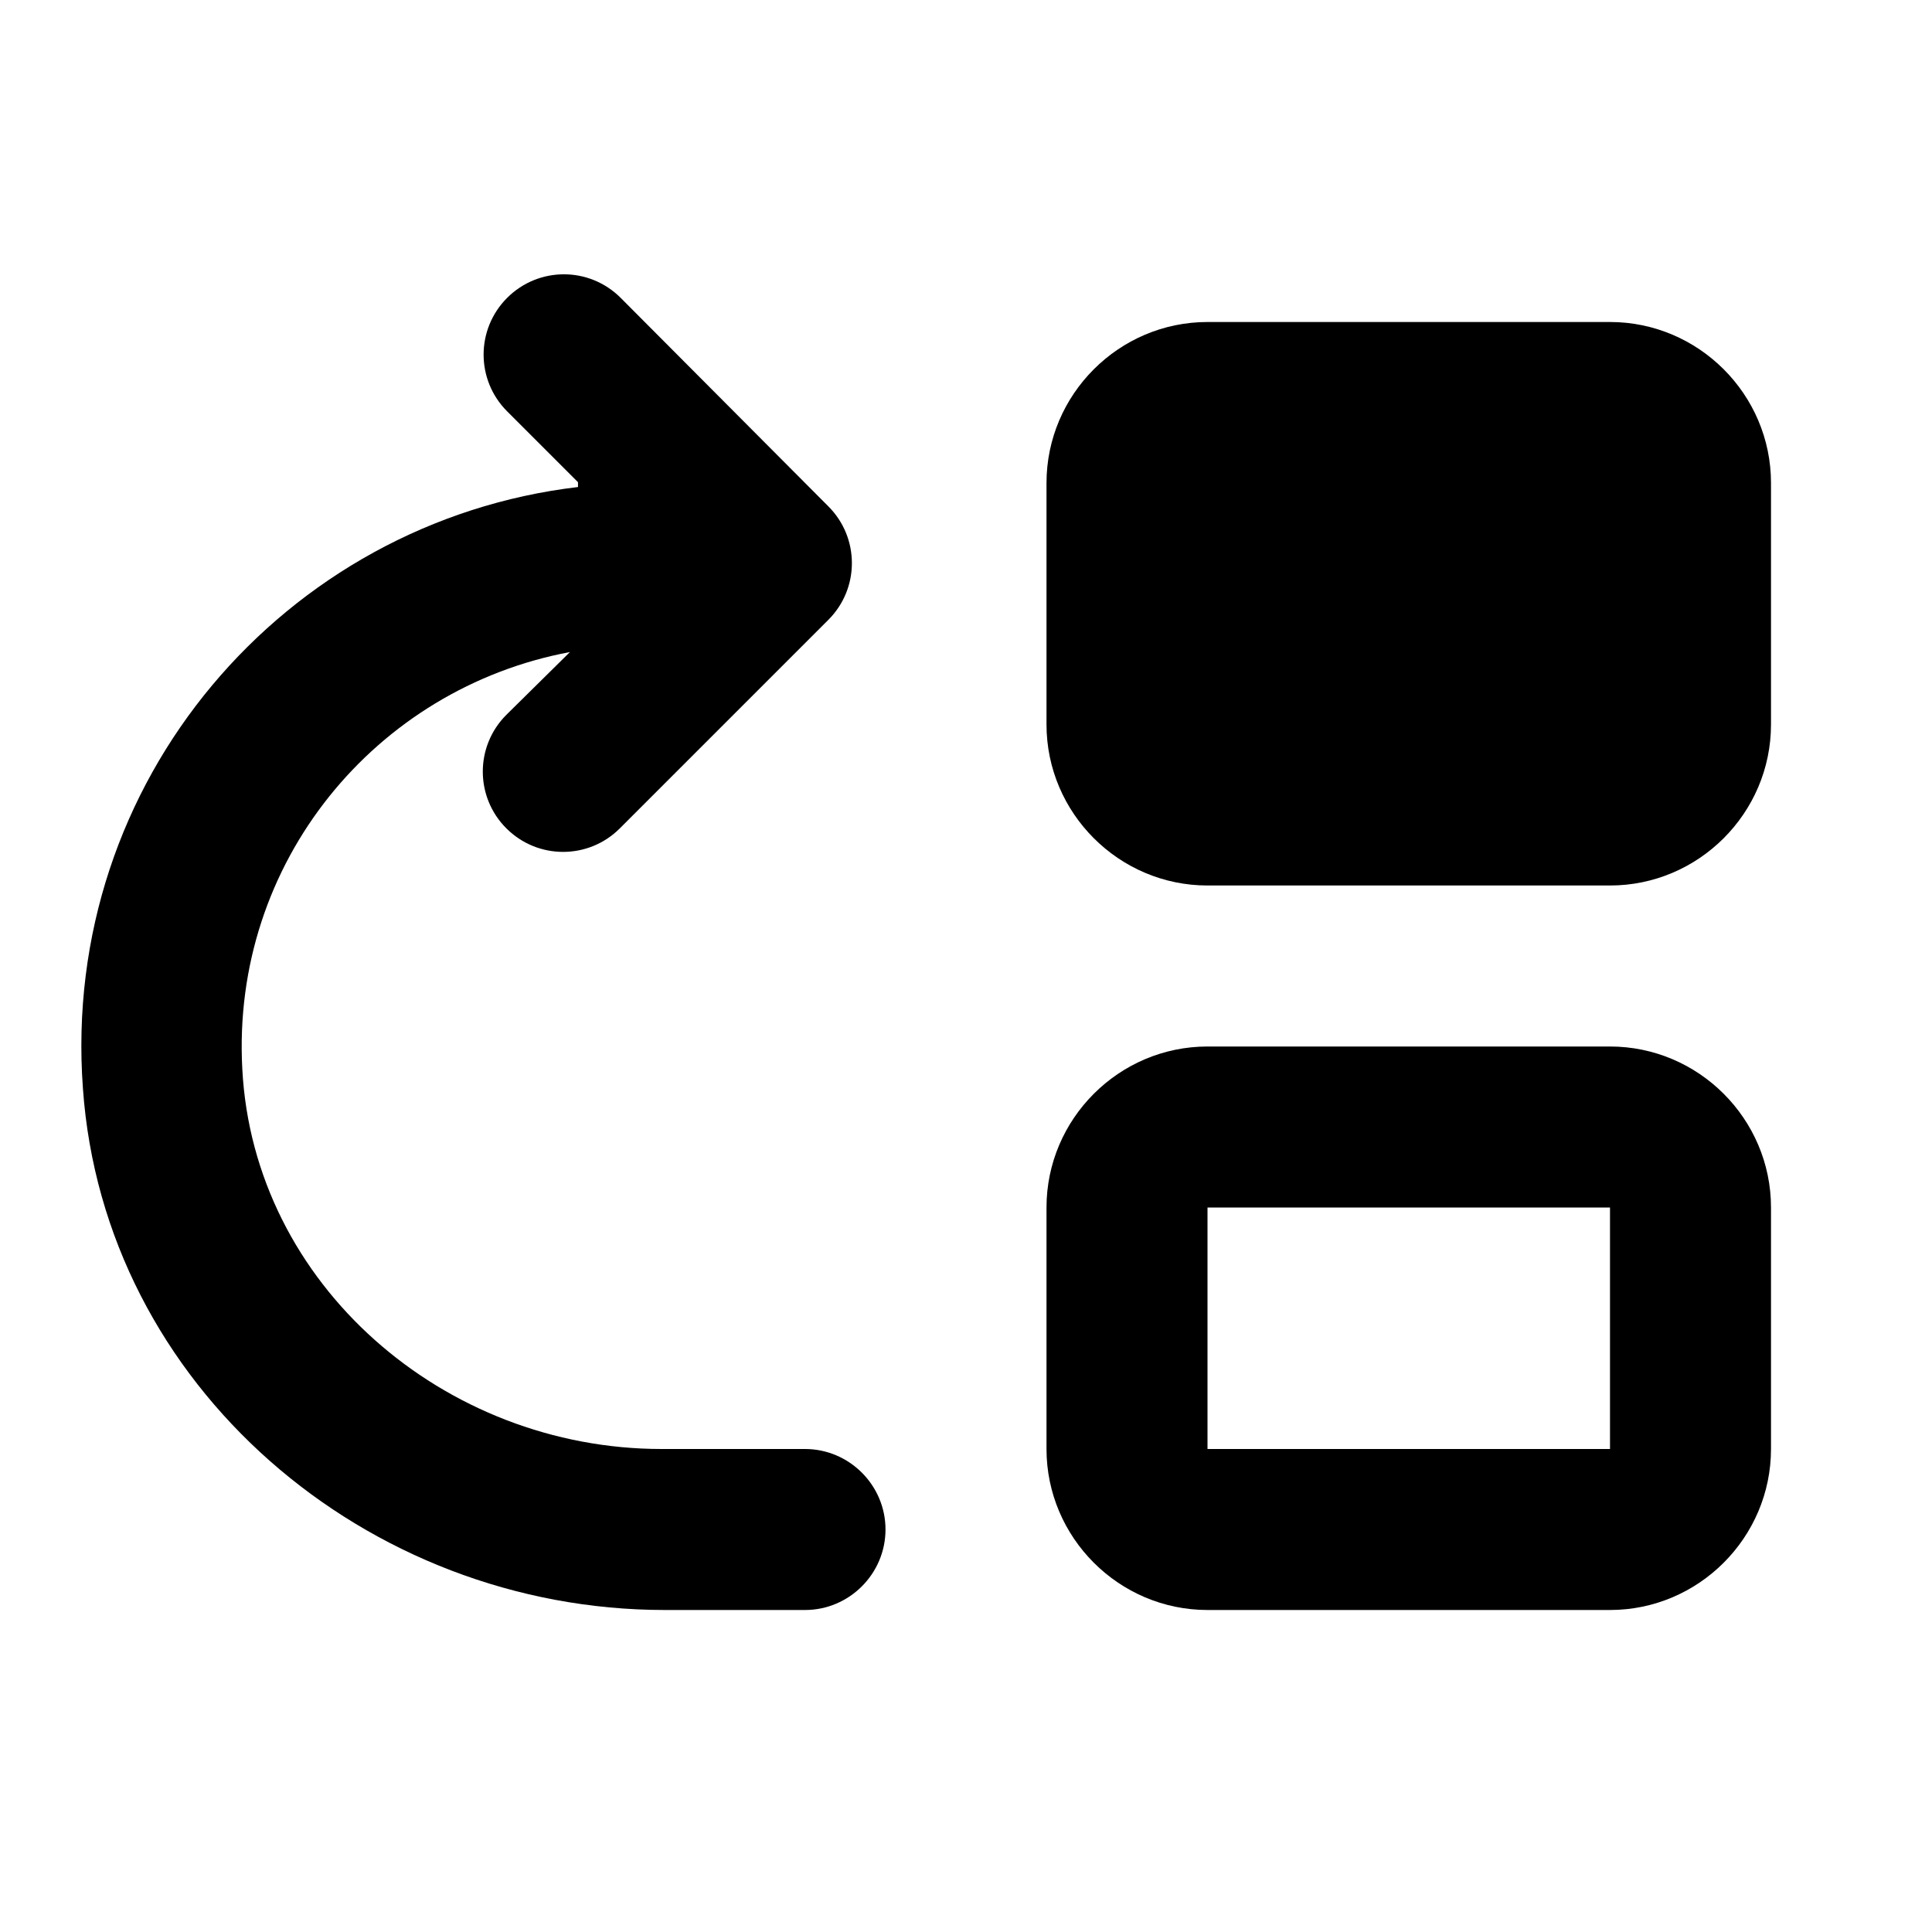
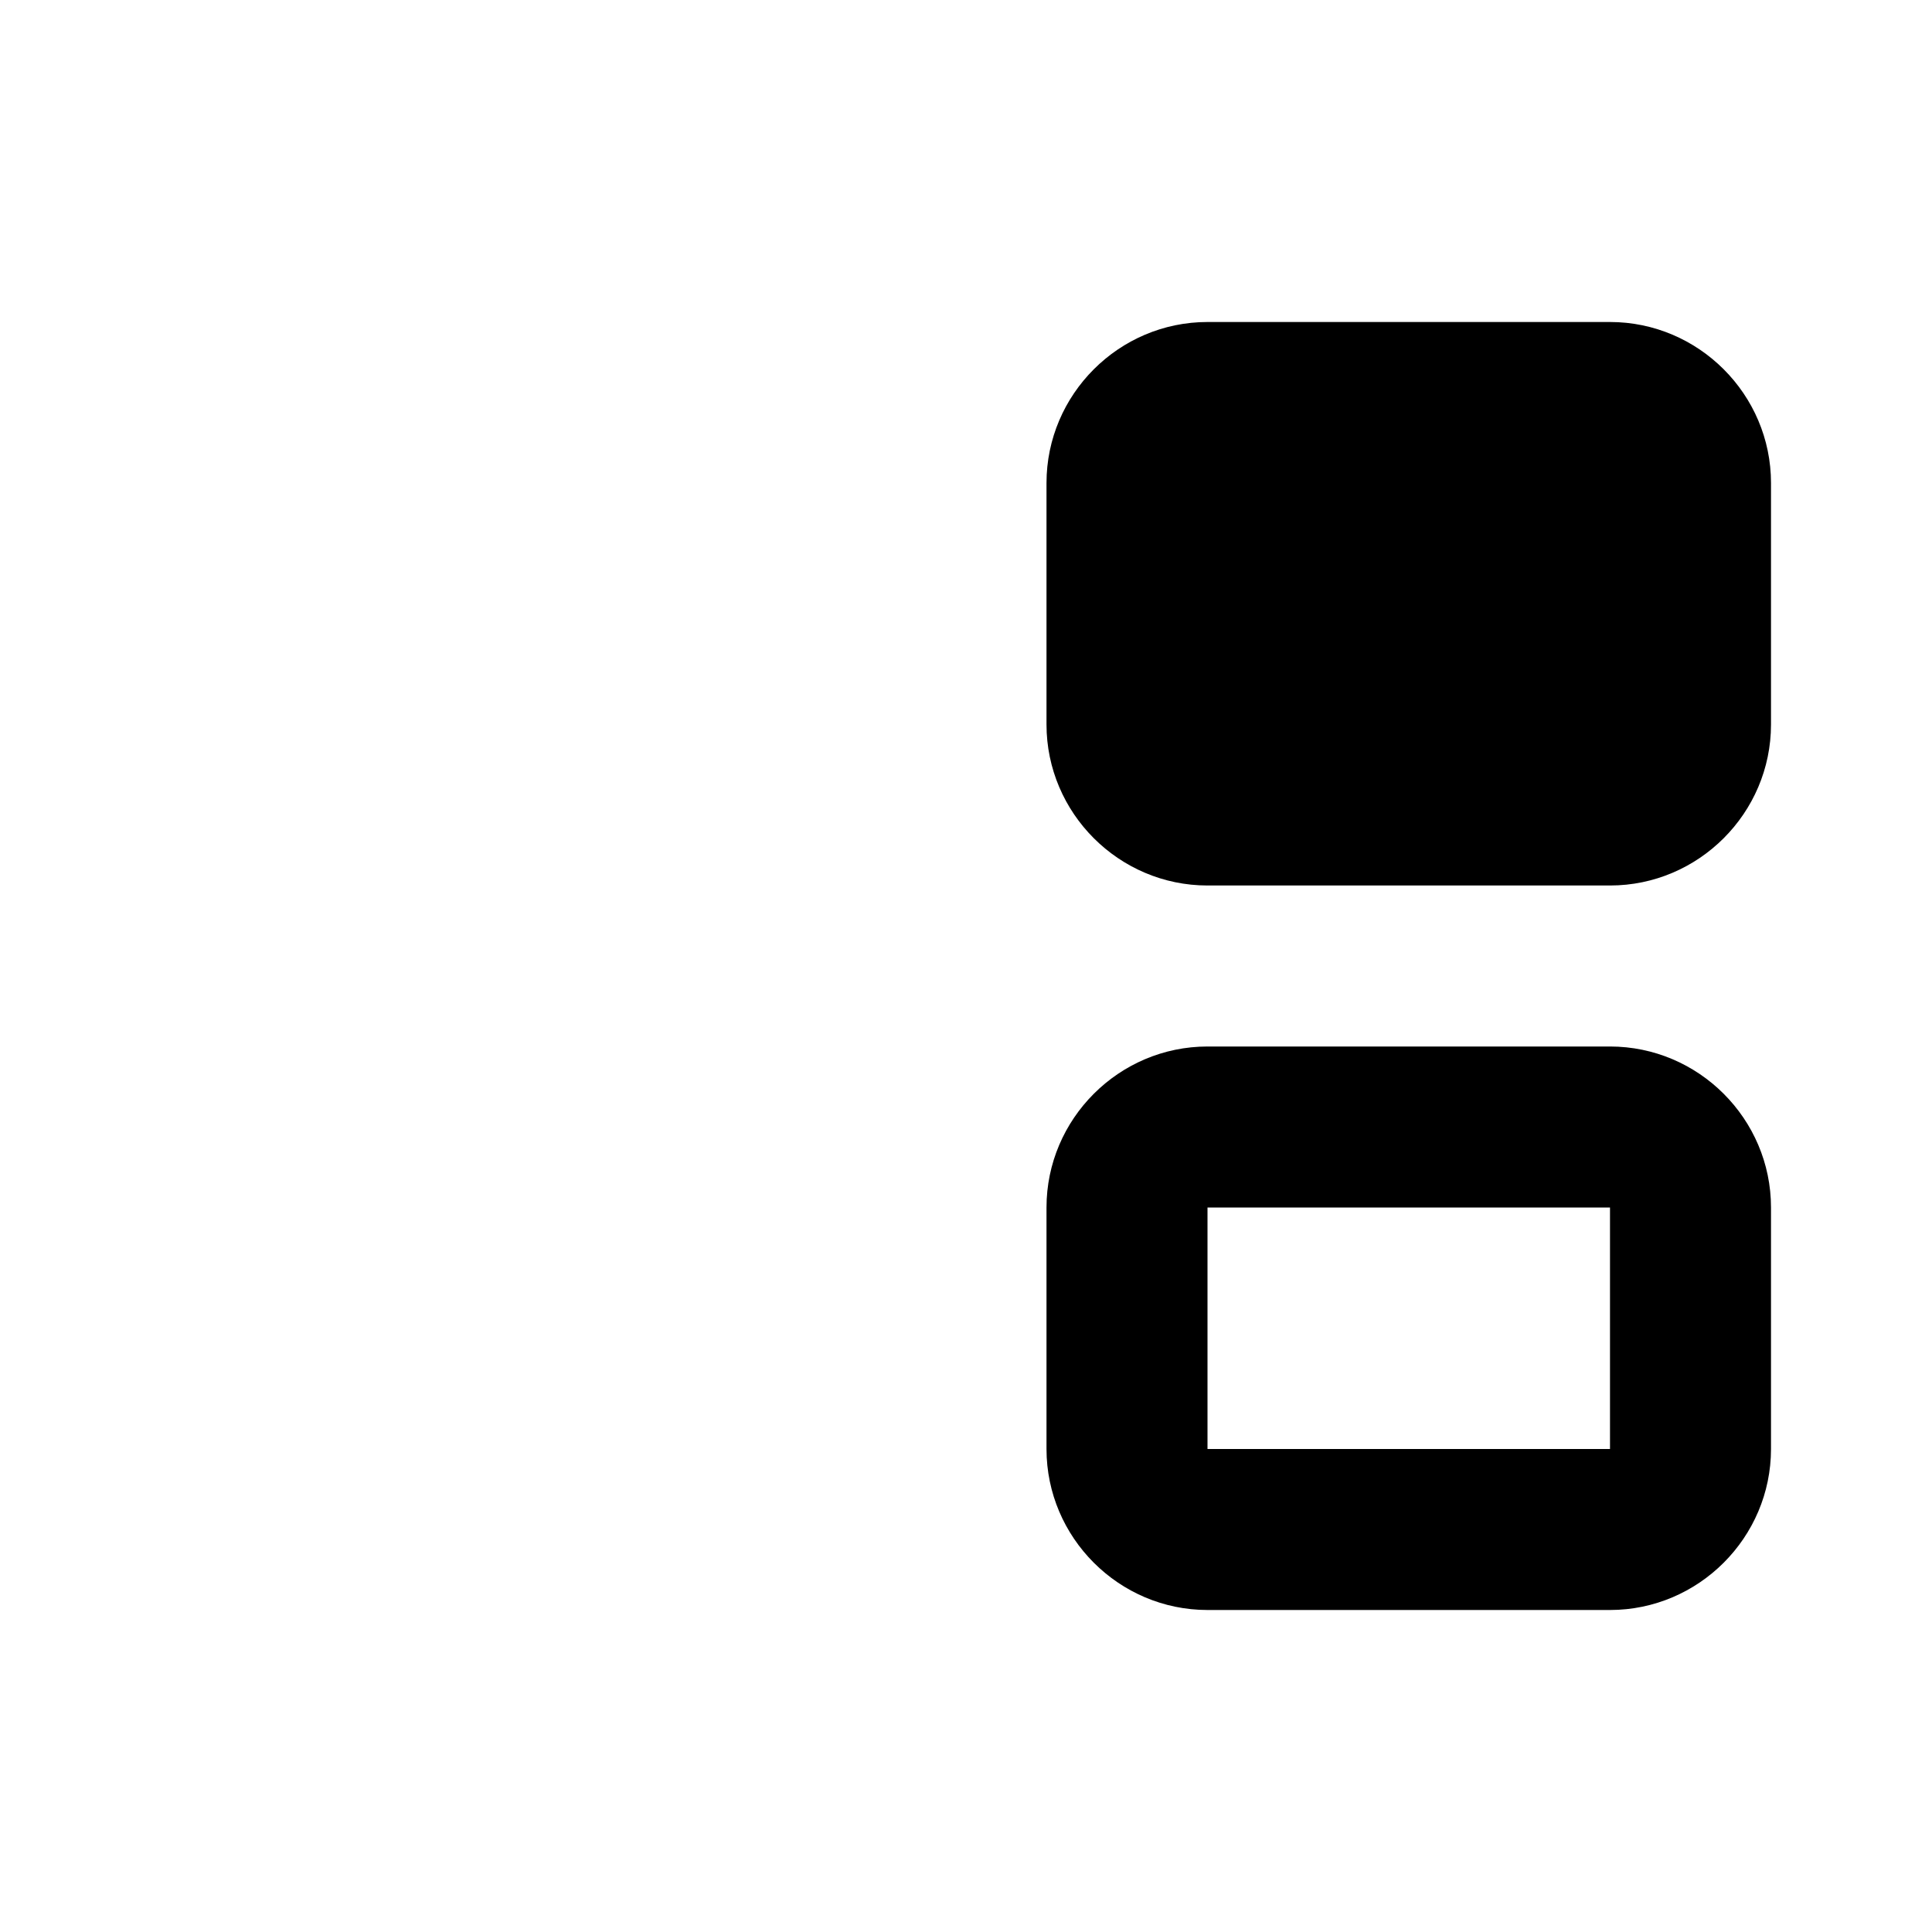
<svg xmlns="http://www.w3.org/2000/svg" enable-background="new 0 0 24 24" height="24" viewBox="0 0 24 24" width="24">
  <g>
-     <rect fill="none" height="24" width="24" />
    <rect fill="none" height="24" width="24" />
  </g>
  <g>
    <g>
-       <path d="M3.01,13.28c-0.14-2.57,1.66-4.73,4.07-5.18L6.29,8.88c-0.39,0.39-0.39,1.02,0,1.41l0,0c0.39,0.39,1.02,0.39,1.41,0 l2.59-2.59c0.39-0.39,0.39-1.02,0-1.41L7.71,3.7c-0.39-0.39-1.02-0.39-1.41,0l0,0c-0.39,0.39-0.39,1.02,0,1.41l0.88,0.88l0,0.06 c-3.64,0.43-6.43,3.65-6.15,7.47C1.29,17.22,4.55,20,8.26,20H10c0.55,0,1-0.45,1-1v0c0-0.55-0.45-1-1-1H8.22 C5.52,18,3.15,15.96,3.01,13.28z" />
      <path d="M13,15v3c0,1.1,0.9,2,2,2h5c1.1,0,2-0.9,2-2v-3c0-1.1-0.9-2-2-2h-5C13.9,13,13,13.9,13,15z M20,18h-5v-3h5V18z" />
      <path d="M20,4h-5c-1.1,0-2,0.9-2,2v3c0,1.1,0.9,2,2,2h5c1.1,0,2-0.9,2-2V6C22,4.9,21.1,4,20,4z" />
    </g>
  </g>
</svg>